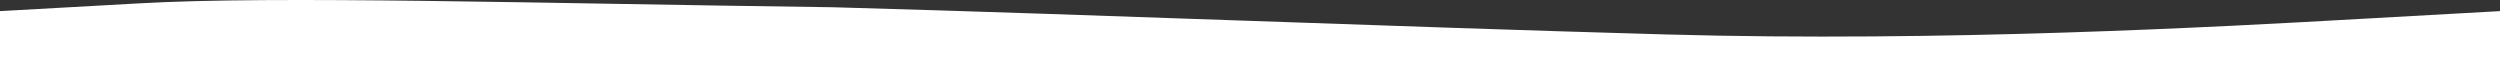
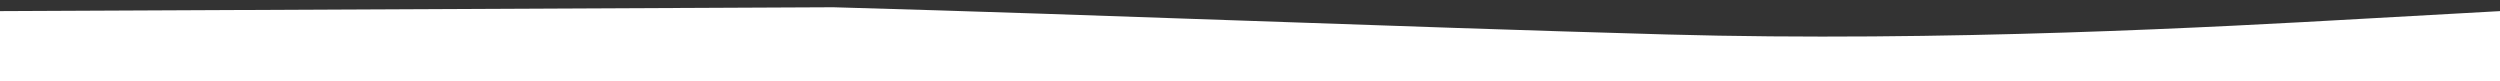
<svg xmlns="http://www.w3.org/2000/svg" width="3846" height="125" viewBox="0 0 3846 125" fill="none">
  <rect x="0" y="0" width="3846" height="125" fill="#333333" stroke="none" />
-   <path fill-rule="evenodd" clip-rule="evenodd" d="M3846 17.101L3631.26 29.079C3419.74 41.057 2990.26 65.013 2564 53.035C2137.74 41.057 1708.26 23.145 1282 11.168C821 5.123 426.265 -6.854 214.735 5.123L0 17.101V124.903H214.735C426.265 124.903 855.735 124.903 1282 124.903C1708.26 124.903 2137.74 124.903 2564 124.903C2990.26 124.903 3419.74 124.903 3631.26 124.903H3846V17.101Z" fill="white" />
+   <path fill-rule="evenodd" clip-rule="evenodd" d="M3846 17.101L3631.26 29.079C3419.74 41.057 2990.26 65.013 2564 53.035C2137.74 41.057 1708.26 23.145 1282 11.168L0 17.101V124.903H214.735C426.265 124.903 855.735 124.903 1282 124.903C1708.26 124.903 2137.74 124.903 2564 124.903C2990.26 124.903 3419.74 124.903 3631.26 124.903H3846V17.101Z" fill="white" />
</svg>